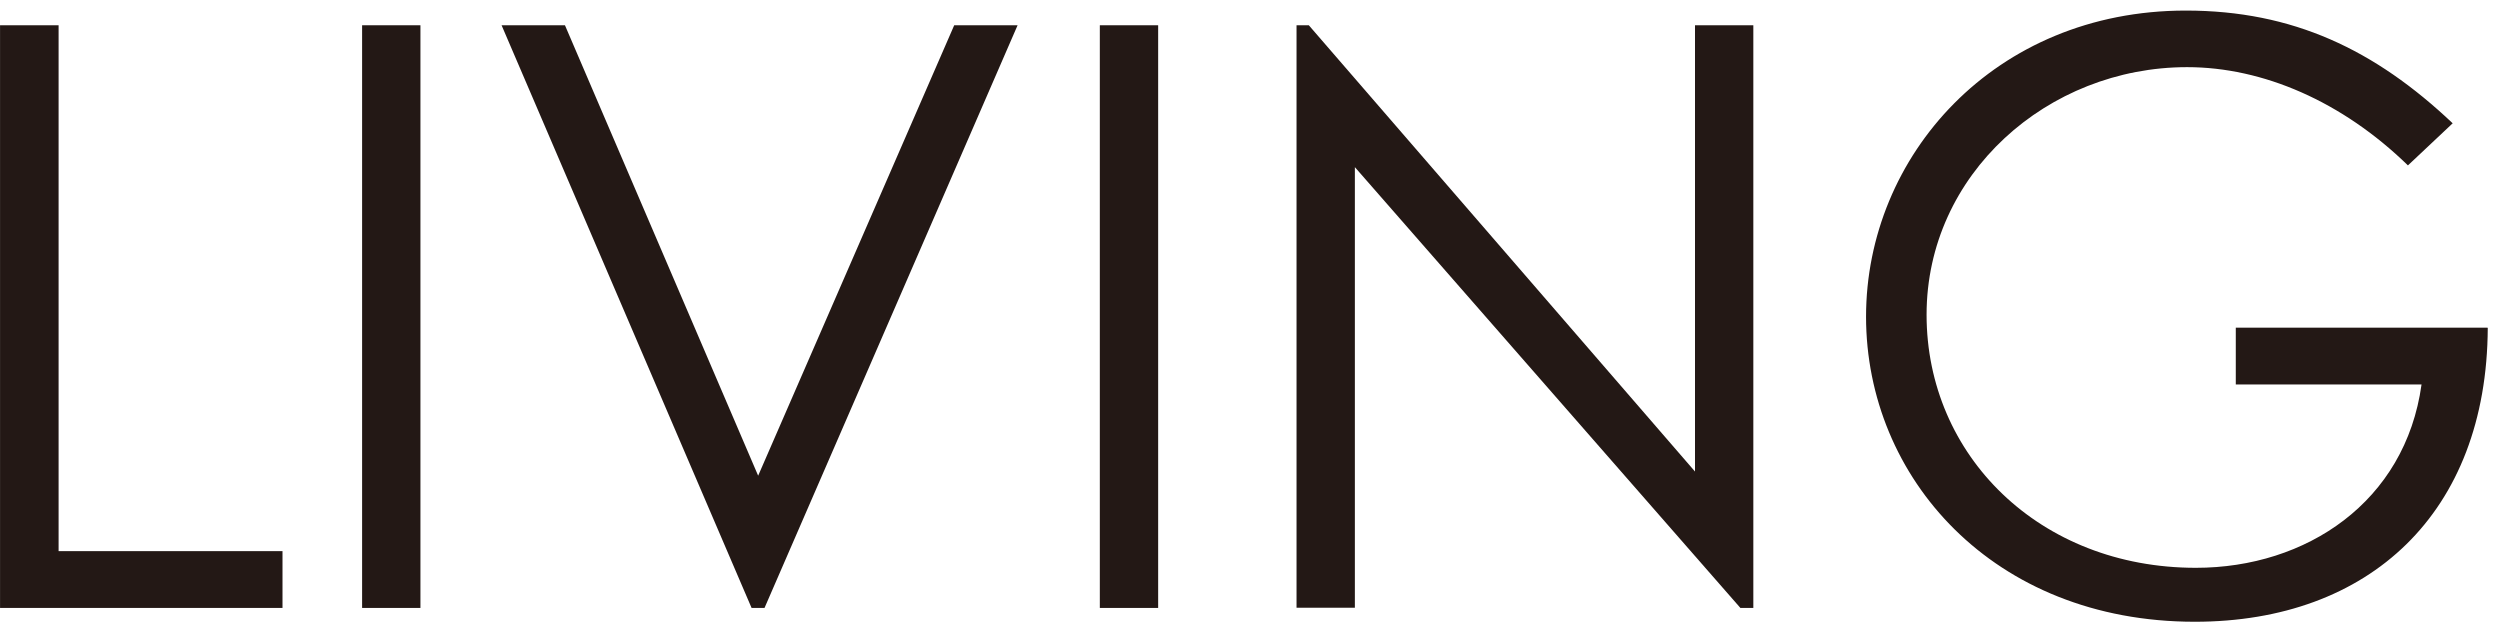
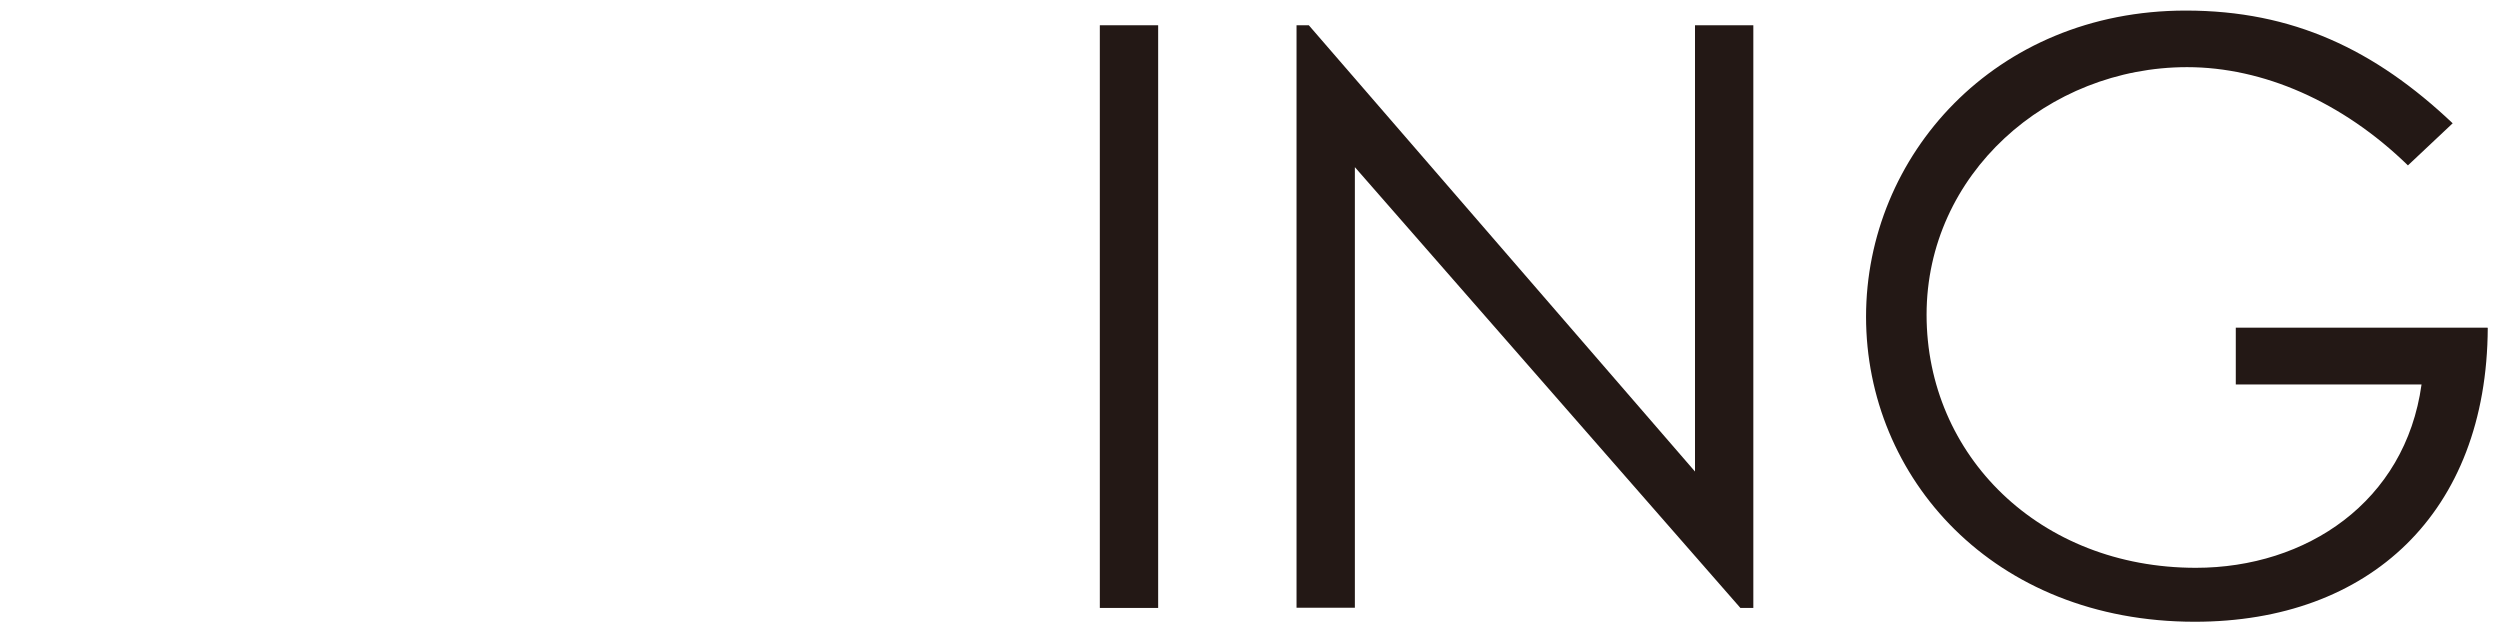
<svg xmlns="http://www.w3.org/2000/svg" width="114" height="29" viewBox="0 0 114 29" fill="none">
  <g clip-path="url(#clip0_222_38)">
-     <path d="M0.002 1.152H2.672V25.132H12.882V27.722H0.002V1.152Z" fill="#231815" />
-     <path d="M16.512 1.152H19.172V27.722H16.512V1.152Z" fill="#231815" />
-     <path d="M22.872 1.152H25.762L34.572 21.692L43.512 1.152H46.402L34.862 27.722H34.272L22.872 1.152Z" fill="#231815" />
    <path d="M50.152 1.152H52.812V27.722H50.152V1.152Z" fill="#231815" />
    <path d="M59.122 27.712V1.152H59.682L77.292 21.502V1.152H79.952V27.722H79.362L61.782 7.622V27.712H59.122Z" fill="#231815" />
    <path d="M113.442 14.952C113.402 23.392 108.042 28.352 100.082 28.352C90.872 28.352 85.092 21.762 85.092 14.442C85.092 7.122 90.942 0.482 99.672 0.482C104.552 0.482 108.292 2.262 111.842 5.622L109.802 7.542C106.802 4.622 103.182 3.062 99.732 3.062C93.372 3.062 87.852 7.942 87.852 14.352C87.852 20.762 92.992 25.892 100.132 25.892C105.162 25.892 109.682 22.892 110.422 17.532H101.952V14.942H113.422L113.442 14.952Z" fill="#231815" />
  </g>
  <defs>
    <clipPath id="clip0_222_38">
      <rect width="113.44" height="27.86" fill="white" transform="translate(0.002 0.482)" />
    </clipPath>
  </defs>
</svg>